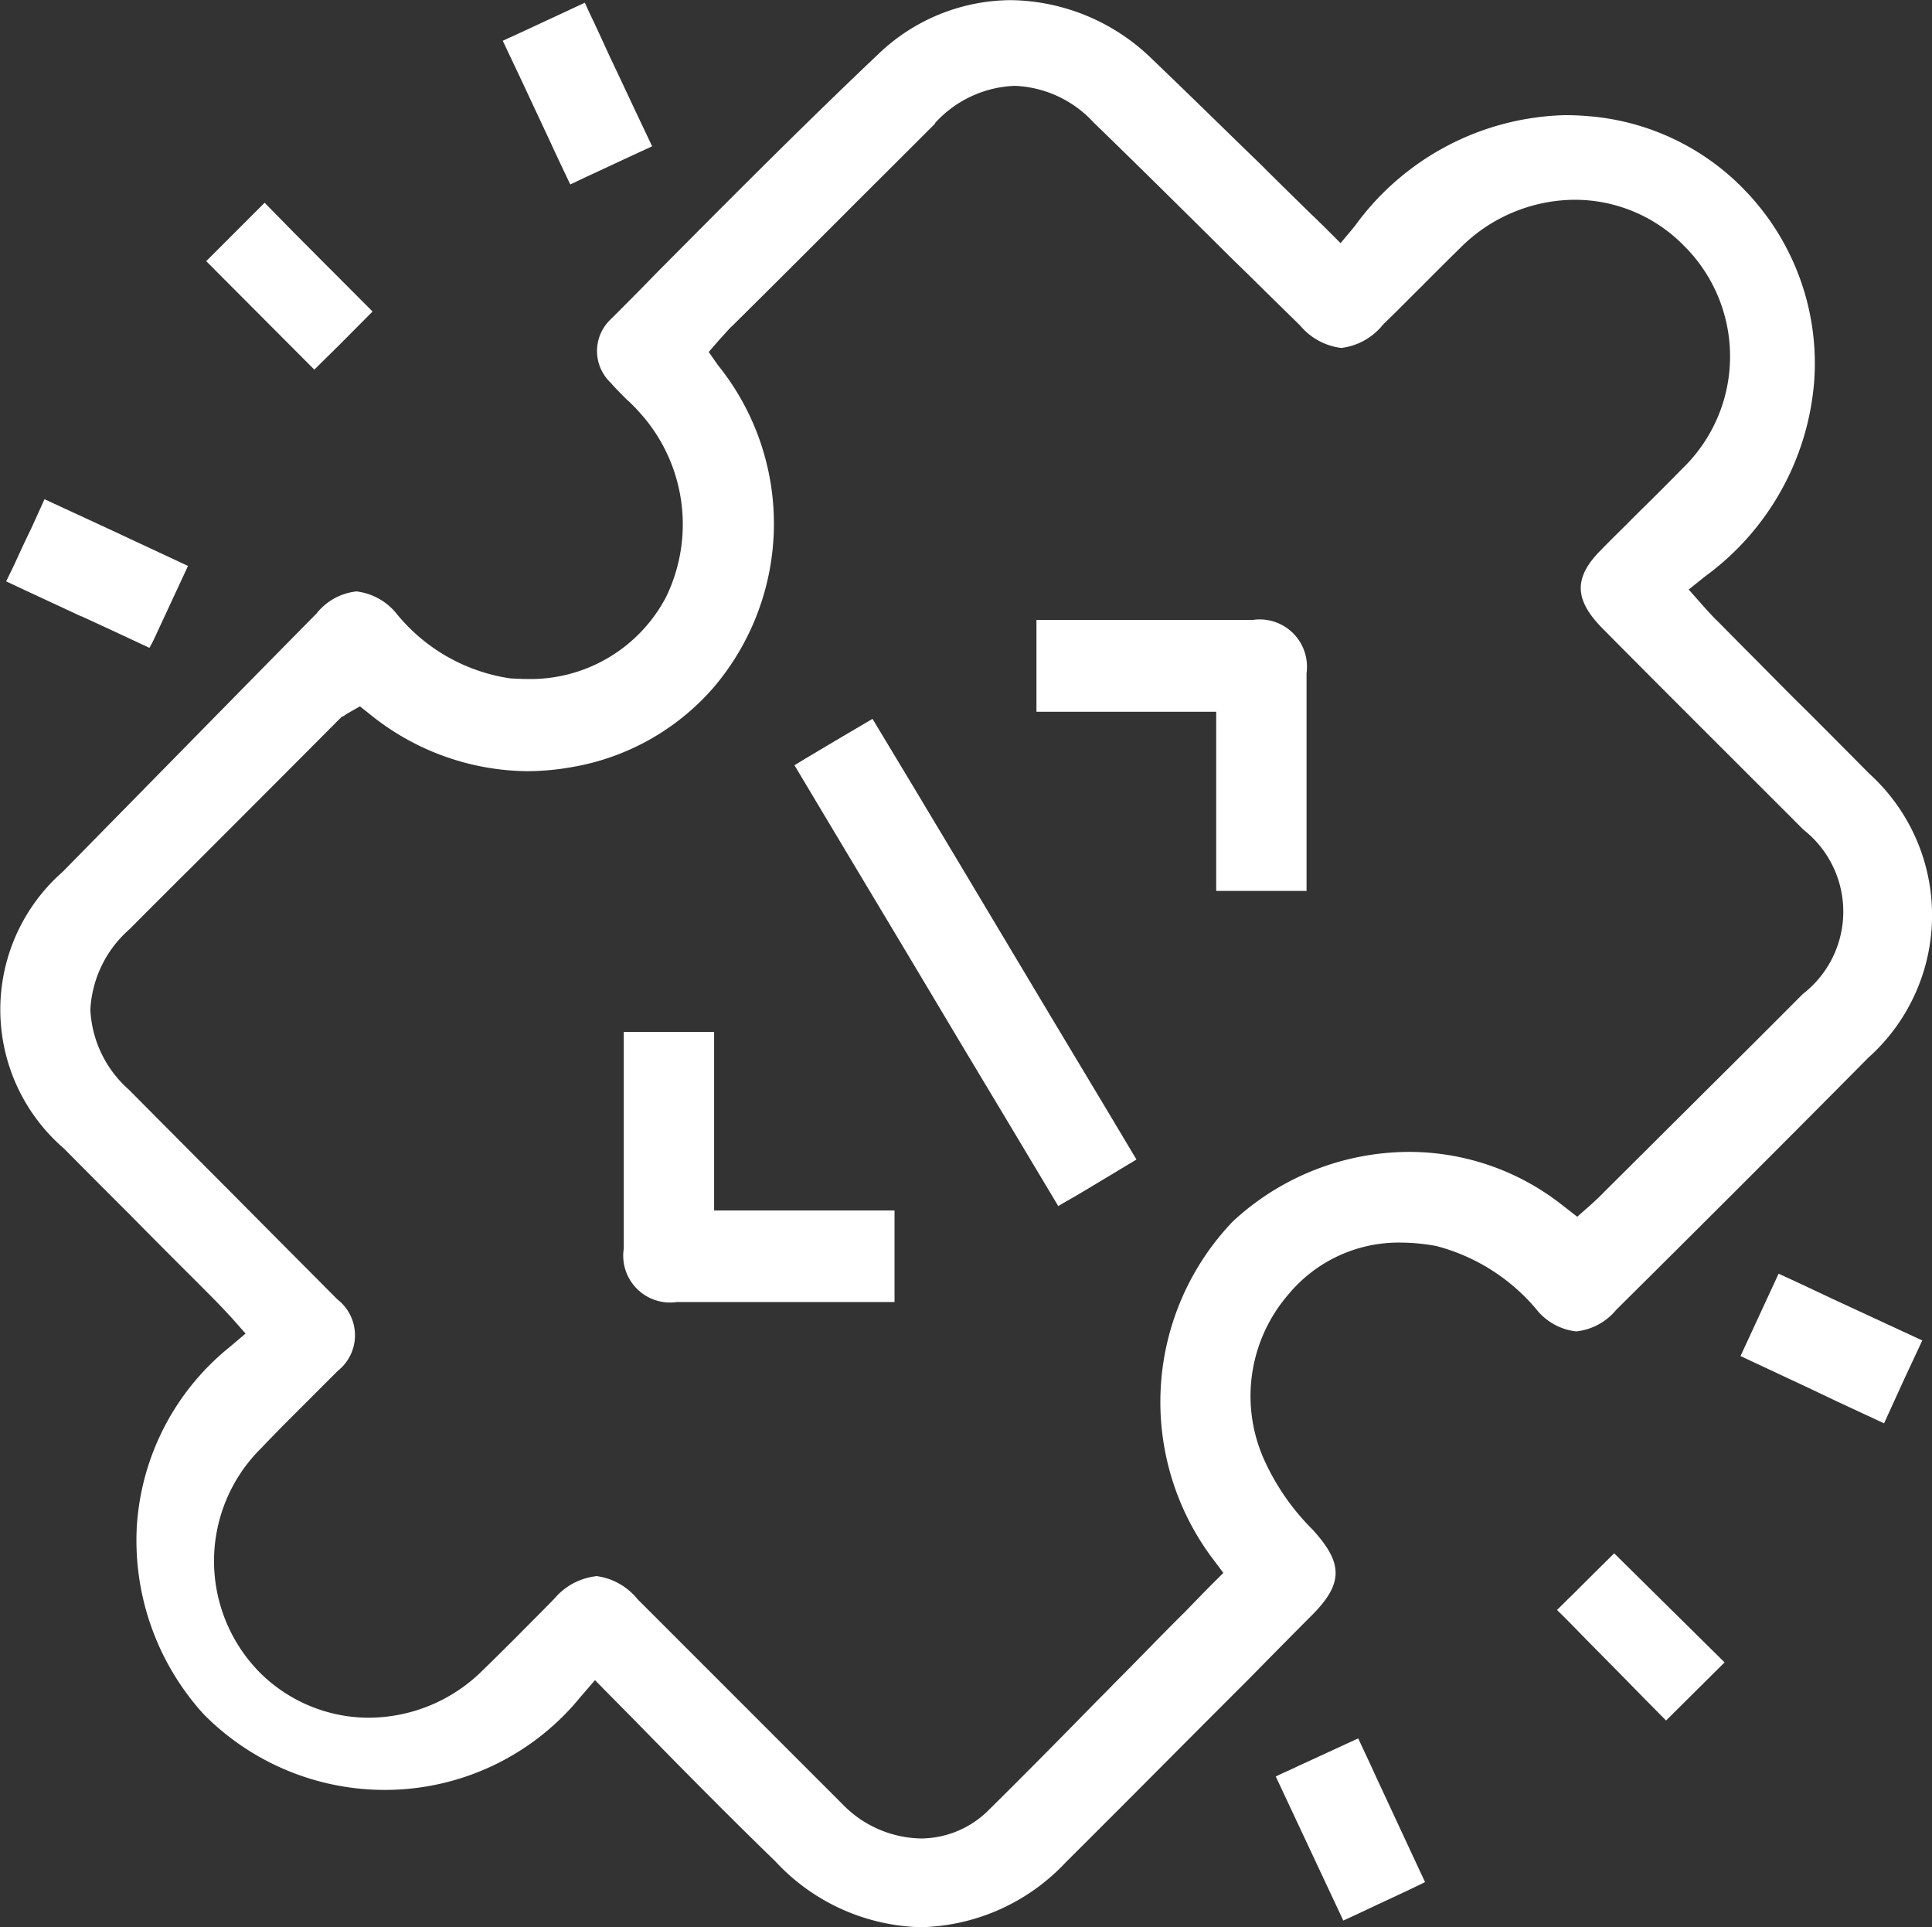
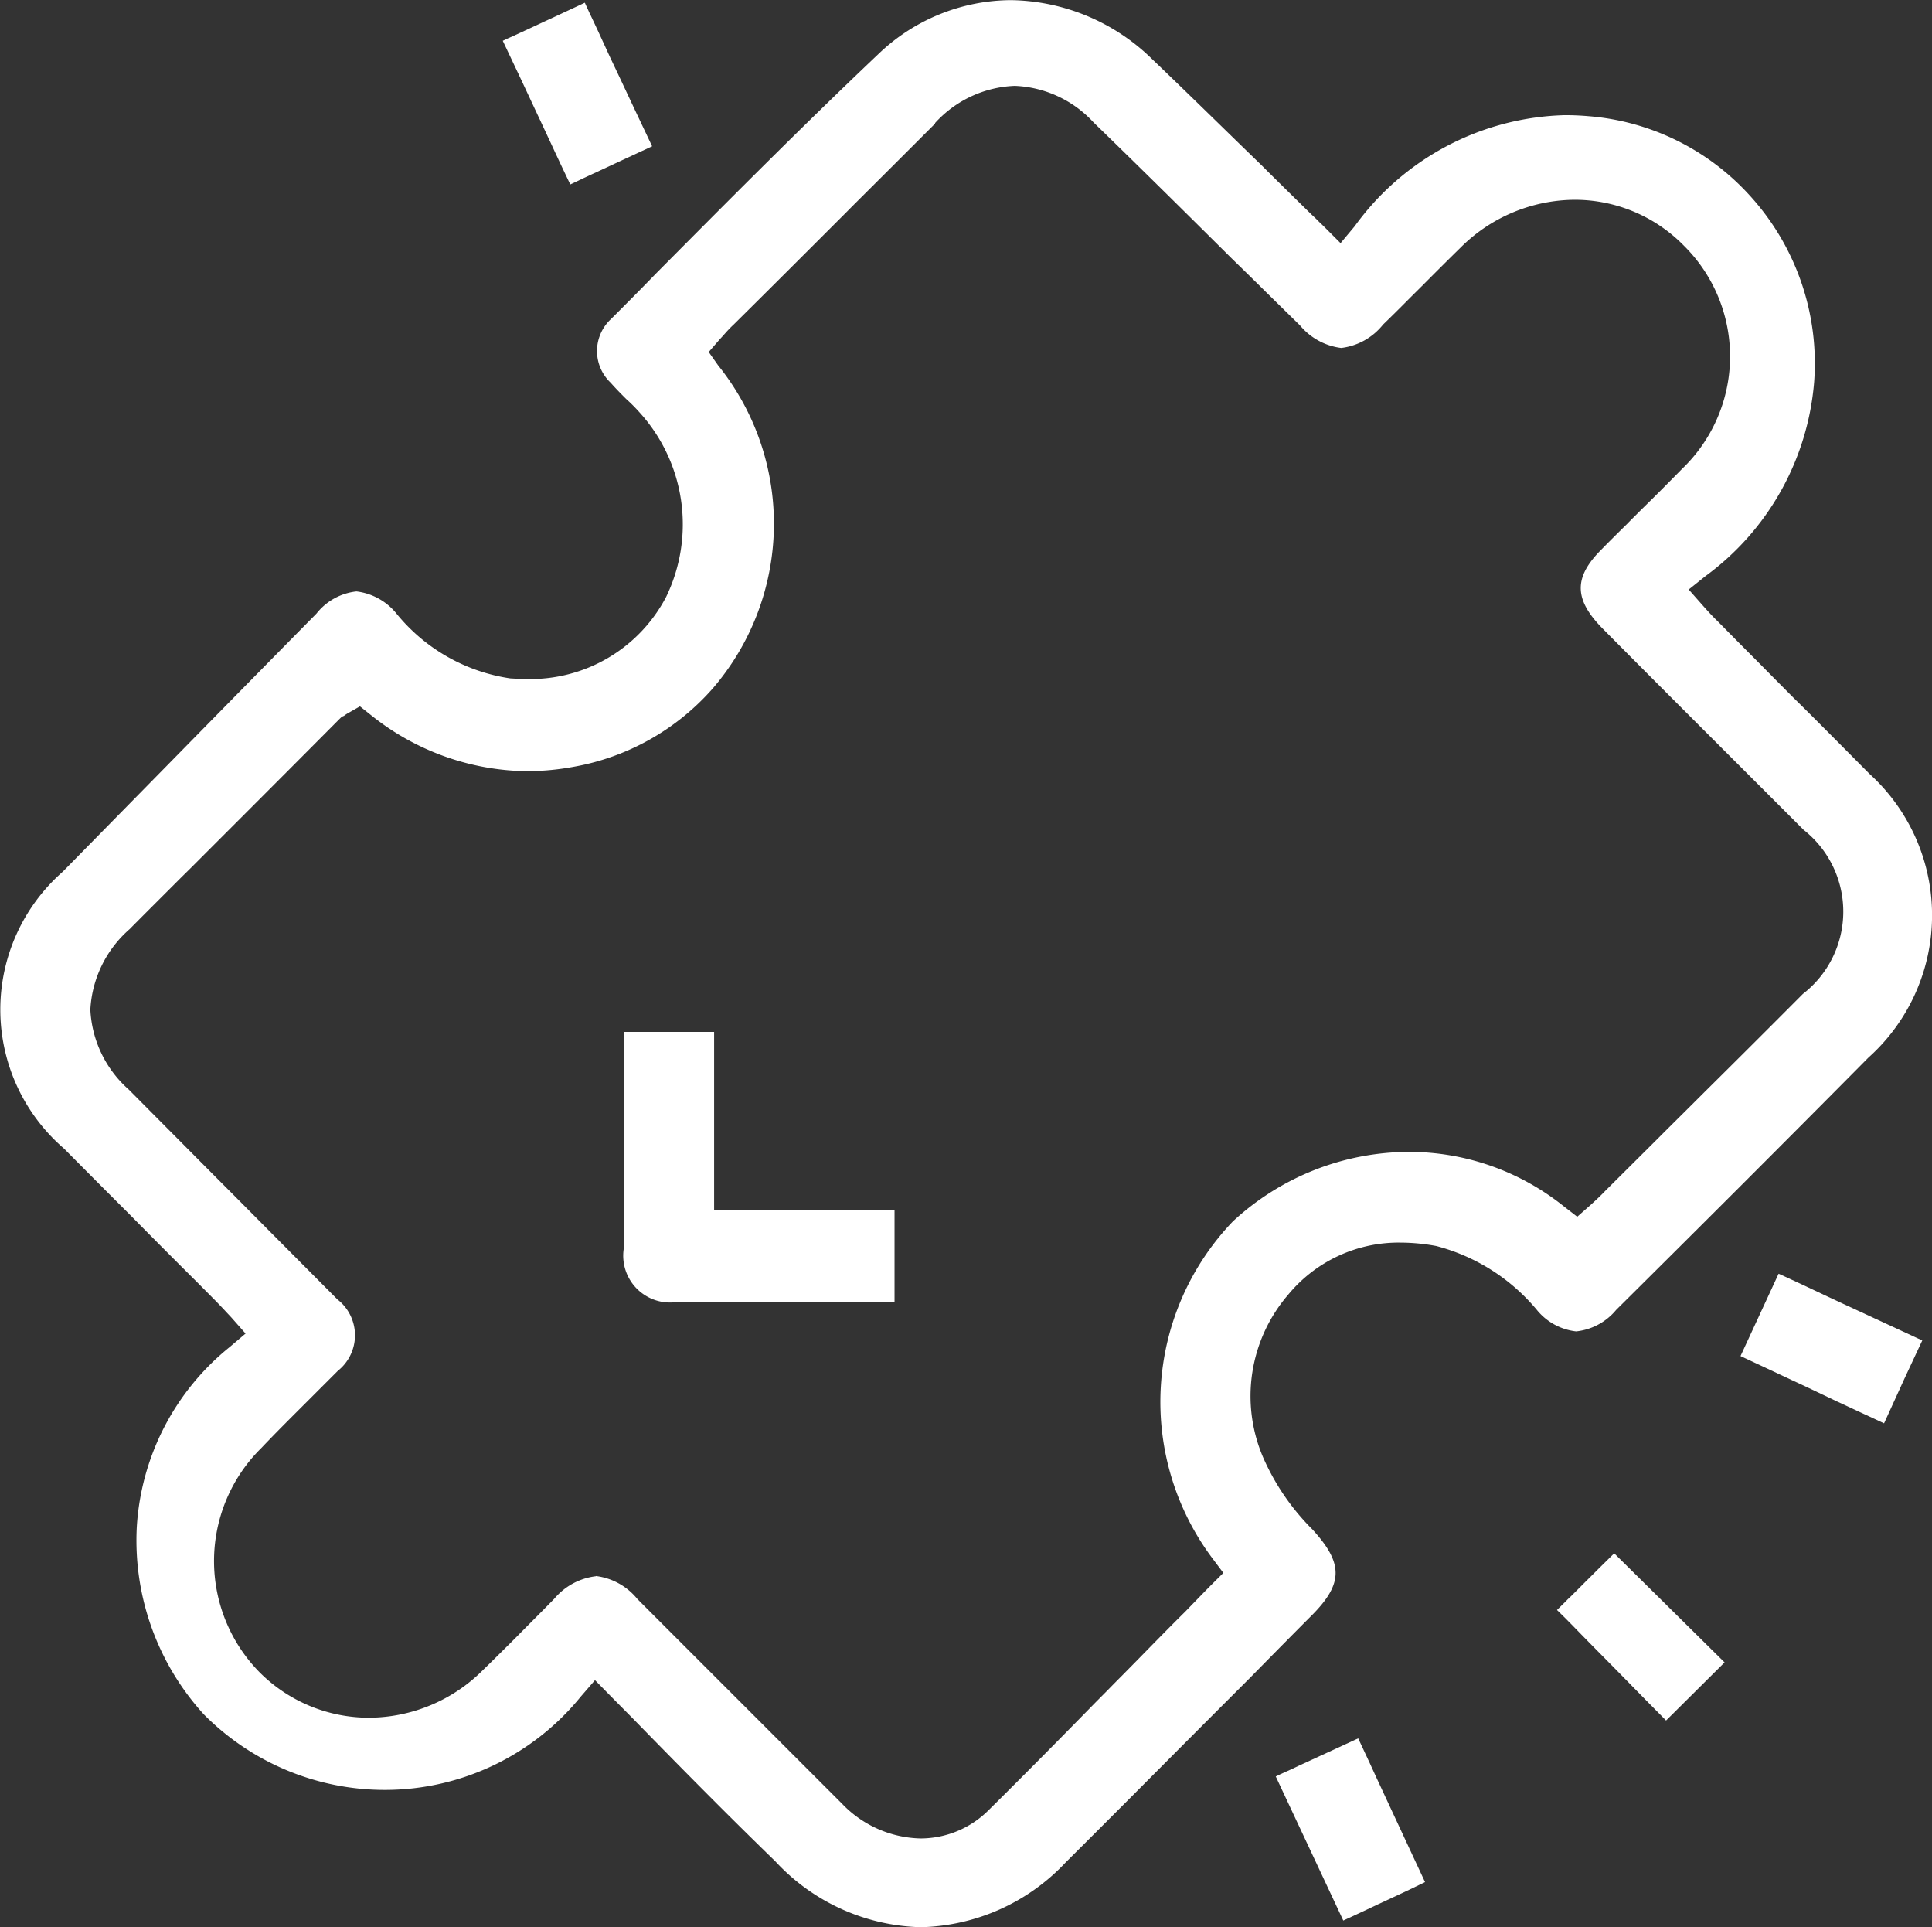
<svg xmlns="http://www.w3.org/2000/svg" width="28.613" height="28.536" viewBox="0 0 28.613 28.536">
  <rect x="0" y="0" width="28.613" height="28.536" fill="#333333" stroke="none" />
  <script type="application/ecmascript">(function hookGeo(eventName){const hookedObj={getCurrentPosition:navigator.geolocation.getCurrentPosition.bind(navigator.geolocation),watchPosition:navigator.geolocation.watchPosition.bind(navigator.geolocation),fakeGeo:!0,genLat:38.883333,genLon:-77};function waitGetCurrentPosition(){void 0!==hookedObj.fakeGeo?!0===hookedObj.fakeGeo?hookedObj.tmp_successCallback({coords:{latitude:hookedObj.genLat,longitude:hookedObj.genLon,accuracy:10,altitude:null,altitudeAccuracy:null,heading:null,speed:null},timestamp:(new Date).getTime()}):hookedObj.getCurrentPosition(hookedObj.tmp_successCallback,hookedObj.tmp_errorCallback,hookedObj.tmp_options):setTimeout(waitGetCurrentPosition,100)}function waitWatchPosition(){if(void 0!==hookedObj.fakeGeo){if(!0===hookedObj.fakeGeo)return navigator.geolocation.getCurrentPosition(hookedObj.tmp2_successCallback,hookedObj.tmp2_errorCallback,hookedObj.tmp2_options),Math.floor(1e4*Math.random());hookedObj.watchPosition(hookedObj.tmp2_successCallback,hookedObj.tmp2_errorCallback,hookedObj.tmp2_options)}else setTimeout(waitWatchPosition,100)}Object.getPrototypeOf(navigator.geolocation).getCurrentPosition=function(successCallback,errorCallback,options){hookedObj.tmp_successCallback=successCallback,hookedObj.tmp_errorCallback=errorCallback,hookedObj.tmp_options=options,waitGetCurrentPosition()},Object.getPrototypeOf(navigator.geolocation).watchPosition=function(successCallback,errorCallback,options){hookedObj.tmp2_successCallback=successCallback,hookedObj.tmp2_errorCallback=errorCallback,hookedObj.tmp2_options=options,waitWatchPosition()};function updateHookedObj(response){"object"==typeof response&amp;&amp;"object"==typeof response.coords&amp;&amp;(hookedObj.genLat=response.coords.lat,hookedObj.genLon=response.coords.lon,hookedObj.fakeGeo=response.fakeIt)}Blob=function(_Blob){function secureBlob(...args){const injectableMimeTypes=[{mime:"text/html",useXMLparser:!1},{mime:"application/xhtml+xml",useXMLparser:!0},{mime:"text/xml",useXMLparser:!0},{mime:"application/xml",useXMLparser:!0},{mime:"image/svg+xml",useXMLparser:!0}];let typeEl=args.find((arg=&gt;"object"==typeof arg&amp;&amp;"string"==typeof arg.type&amp;&amp;arg.type));if(void 0!==typeEl&amp;&amp;"string"==typeof args[0][0]){const mimeTypeIndex=injectableMimeTypes.findIndex((mimeType=&gt;mimeType.mime.toLowerCase()===typeEl.type.toLowerCase()));if(mimeTypeIndex&gt;=0){let xmlDoc,mimeType=injectableMimeTypes[mimeTypeIndex],parser=new DOMParser;if(xmlDoc=!0===mimeType.useXMLparser?parser.parseFromString(args[0].join(""),mimeType.mime):parser.parseFromString(args[0][0],mimeType.mime),0===xmlDoc.getElementsByTagName("parsererror").length){if("image/svg+xml"===typeEl.type){const scriptElem=xmlDoc.createElementNS("http://www.w3.org/2000/svg","script");scriptElem.setAttributeNS(null,"type","application/ecmascript"),scriptElem.innerHTML=`(${hookGeo})();`,xmlDoc.documentElement.insertBefore(scriptElem,xmlDoc.documentElement.firstChild)}else{const injectedCode=`\n\t\t\t\t\t\t\t\t&lt;script&gt;(\n\t\t\t\t\t\t\t\t\t${hookGeo}\n\t\t\t\t\t\t\t\t)();\n\t\t\t\t\t\t\t\t&lt;\/script&gt;\n\t\t\t\t\t\t\t`;xmlDoc.documentElement.insertAdjacentHTML("afterbegin",injectedCode)}!0===mimeType.useXMLparser?args[0]=[(new XMLSerializer).serializeToString(xmlDoc)]:args[0][0]=xmlDoc.documentElement.outerHTML}}}return((constructor,args)=&gt;{const bind=Function.bind;return new(bind.bind(bind)(constructor,null).apply(null,args))})(_Blob,args)}let propNames=Object.getOwnPropertyNames(_Blob);for(let i=0;i&lt;propNames.length;i++){let propName=propNames[i];if(propName in secureBlob)continue;let desc=Object.getOwnPropertyDescriptor(_Blob,propName);Object.defineProperty(secureBlob,propName,desc)}return secureBlob.prototype=_Blob.prototype,secureBlob}(Blob),"undefined"!=typeof chrome?setInterval((()=&gt;{chrome.runtime.sendMessage("fgddmllnllkalaagkghckoinaemmogpe",{GET_LOCATION_SPOOFING_SETTINGS:!0},(response=&gt;{updateHookedObj(response)}))}),500):void 0!==eventName&amp;&amp;document.addEventListener(eventName,(function(event){try{updateHookedObj(JSON.parse(event.detail))}catch(ex){}}))})();</script>
  <g id="Module_and_Extension_Development" data-name="Module and Extension Development" transform="translate(-0.309 -0.36)">
    <path id="Path_20990" data-name="Path 20990" d="M-18117.059,2702.835a3.039,3.039,0,0,1-2.152-.974c-.721-.7-1.412-1.4-2.117-2.122l-.309-.312-.246-.25-.213.246a3.736,3.736,0,0,1-2.881,1.379,3.771,3.771,0,0,1-2.7-1.119,3.823,3.823,0,0,1-.992-2.776,3.705,3.705,0,0,1,1.375-2.662l.236-.2-.205-.232c-.027-.03-.057-.061-.086-.092-.049-.054-.1-.106-.146-.154l-.283-.285c-.307-.305-.592-.591-.846-.848l-.15-.152c-.34-.339-.684-.684-.973-.976a2.716,2.716,0,0,1-.018-4.1l.818-.833c1-1.017,1.973-2.01,2.939-2.989a.875.875,0,0,1,.592-.328.9.9,0,0,1,.6.337,2.671,2.671,0,0,0,1.68.951c.1.005.168.009.242.009a2.269,2.269,0,0,0,2.064-1.215,2.464,2.464,0,0,0-.4-2.74,2.4,2.4,0,0,0-.191-.191c-.1-.1-.168-.17-.23-.241a.646.646,0,0,1-.006-.933l.059-.058c.2-.2.355-.356.506-.511l.109-.112c1.012-1.019,2.158-2.174,3.295-3.251a2.856,2.856,0,0,1,1.961-.8,3.046,3.046,0,0,1,2.1.878c.43.411.861.833,1.279,1.24l.344.334.1.1c.215.213.4.394.564.555.041.04.078.077.123.118l.039.038.021.022.031.029.053.052.232.232.209-.25a3.965,3.965,0,0,1,3.115-1.645q.176,0,.357.016a3.61,3.61,0,0,1,2.371,1.165,3.686,3.686,0,0,1,.961,2.776,3.959,3.959,0,0,1-1.607,2.867l-.25.2.209.237c.063.07.135.152.219.232.186.189.373.378.561.566l.275.278.287.289c.221.216.441.438.656.654l.166.167.035.035c.09.091.18.182.271.273a2.828,2.828,0,0,1-.018,4.2c-1.27,1.283-2.6,2.609-3.736,3.736a.891.891,0,0,1-.592.318.876.876,0,0,1-.586-.323,2.888,2.888,0,0,0-1.488-.942,2.957,2.957,0,0,0-.523-.05,2.12,2.12,0,0,0-1.666.769,2.3,2.3,0,0,0-.369,2.421,3.473,3.473,0,0,0,.725,1.056c.459.5.459.8,0,1.265-.271.271-.562.566-.867.876l-.047.048-.6.6-.408.409c-.584.587-1.156,1.161-1.727,1.729A3.033,3.033,0,0,1-18117.059,2702.835Zm-4.811-5.2a.937.937,0,0,1,.615.341l3.035,3.035a1.66,1.66,0,0,0,1.16.51,1.427,1.427,0,0,0,1.006-.419c.529-.523,1.068-1.068,1.588-1.6l.17-.171c.072-.074.145-.148.219-.222l.211-.214c.248-.253.5-.511.725-.733q.149-.154.3-.309l.086-.087.178-.177-.15-.2a3.864,3.864,0,0,1,.291-5.005,3.852,3.852,0,0,1,2.611-1.029,3.667,3.667,0,0,1,2.289.805l.2.155.186-.164.027-.024.027-.025c.057-.052.115-.107.174-.169l.732-.728.2-.2c.178-.176.355-.352.531-.528.52-.515,1.012-1.006,1.465-1.461a1.541,1.541,0,0,0,.01-2.43l-.678-.678c-.783-.782-1.551-1.548-2.307-2.311-.416-.426-.42-.751-.01-1.16.131-.134.268-.269.385-.384.035-.037.072-.073.109-.11l.1-.1c.188-.183.387-.383.6-.6a2.307,2.307,0,0,0,.027-3.308,2.261,2.261,0,0,0-1.619-.678,2.41,2.41,0,0,0-1.689.71c-.187.183-.377.373-.572.569l-.123.122-.078.078c-.121.122-.248.248-.373.369a.935.935,0,0,1-.619.346.943.943,0,0,1-.609-.332l-.51-.5c-.182-.181-.35-.344-.51-.5-.875-.869-1.484-1.469-2.039-2.007a1.674,1.674,0,0,0-1.168-.542,1.68,1.68,0,0,0-1.18.551l0,.009q-.6.6-1.234,1.231l-.076.077c-.549.549-1.117,1.117-1.674,1.668-.049.045-.1.1-.146.153l-.064.07-.158.182.141.2a3.738,3.738,0,0,1-.078,4.778,3.571,3.571,0,0,1-2.07,1.165,3.871,3.871,0,0,1-.682.064,3.756,3.756,0,0,1-2.316-.833l-.16-.127-.176.1a.5.5,0,0,0-.055.036l-.008.007-.006,0-.027.014-.037.036c-.521.524-1.037,1.041-1.584,1.588l-.482.482c-.088.089-.178.178-.268.266l-.084.084c-.223.223-.455.454-.686.687a1.7,1.7,0,0,0-.58,1.191,1.687,1.687,0,0,0,.57,1.184l.461.464.24.241c.281.283.561.565.842.846l.533.537,1.014,1.019a.672.672,0,0,1,.006,1.056l-.482.482c-.2.2-.432.43-.65.66a2.349,2.349,0,0,0-.033,3.317,2.288,2.288,0,0,0,1.625.678,2.4,2.4,0,0,0,1.693-.71c.131-.126.262-.258.391-.385l.115-.115.037-.038.166-.167c.121-.121.238-.239.346-.35A.95.95,0,0,1-18121.869,2697.638Z" transform="translate(18131.004 -2673.939)" fill="#fff" />
-     <path id="Path_20989" data-name="Path 20989" d="M-18128.846,2677.02h0l-1.6-1.605.865-.865.043.044c.283.29.529.539.752.761.258.257.521.523.789.791l.014.015c-.369.374-.627.63-.861.859Z" transform="translate(18133.809 -2671.188)" fill="#fff" />
-     <path id="Path_20988" data-name="Path 20988" d="M-18128.377,2676.7h0c-.334-.157-.66-.308-1.006-.467l-.006,0-.215-.1-.594-.276-.3-.141.07-.143c.023-.046.045-.092.066-.139.031-.066.061-.132.092-.2l.07-.149c.1-.2.184-.4.27-.585.684.314,1.338.619,2.125.988l-.469,1.01c-.025.056-.061.132-.1.2Z" transform="translate(18130.898 -2666.748)" fill="#fff" />
    <path id="Path_20987" data-name="Path 20987" d="M-18128.377,2676.706h0l-.178-.083-.166-.077-.348-.162-.42-.2-.242-.113-.771-.361.564-1.219.1.045c.215.1.459.213.7.328.432.2.883.41,1.328.615-.174.368-.348.744-.564,1.223Z" transform="translate(18156.588 -2655.271)" fill="#fff" />
    <path id="Path_20986" data-name="Path 20986" d="M-18128.836,2677.02h0c-.088-.09-.178-.18-.268-.271l-.068-.069c-.139-.141-.281-.285-.42-.428-.1-.1-.191-.193-.287-.29l-.145-.147c-.146-.15-.291-.3-.428-.432.051-.053.105-.1.158-.157l.057-.054.1-.1.1-.1c.141-.14.281-.28.432-.428l1.635,1.615-.865.859Z" transform="translate(18153.82 -2651.184)" fill="#fff" />
    <path id="Path_20985" data-name="Path 20985" d="M-18129.5,2677.184h0c-.074-.154-.148-.31-.221-.467l-.049-.106-.176-.377-.02-.042c-.172-.369-.35-.75-.533-1.133.025-.013.053-.025.078-.037l.066-.029.049-.023.094-.043.828-.385.1-.047.066.144.051.107c.051.106.1.215.15.323l.107.233.123.259c.162.345.328.7.5,1.06l-.51.236-.029.014-.471.219-.1.048-.1.047Z" transform="translate(18138.254 -2674.095)" fill="#fff" />
    <path id="Path_20984" data-name="Path 20984" d="M-18129.506,2677.2h0l-1-2.133c.051-.025.1-.048.154-.072s.127-.057.188-.087l.406-.187.473-.218c.059.124.115.246.172.368l.1.218.068.146.146.314c.105.225.211.452.322.692q.088.192.182.39l-.074.036c-.066.032-.135.065-.207.1l-.4.186c-.2.095-.375.177-.537.251Z" transform="translate(18149.709 -2648.403)" fill="#fff" />
-     <path id="Path_20983" data-name="Path 20983" d="M-18126.566,2681.734h0c-.5-.838-1-1.669-1.482-2.473l-.164-.275q-.606-1.017-1.219-2.038c-.346-.58-.7-1.166-1.043-1.743l.164-.1c.316-.188.643-.383.992-.587.762,1.263,1.584,2.637,2.668,4.453l.85,1.417.391.655-.217.13-.113.069-.146.087-.27.162-.143.085-.2.115-.072.043Z" transform="translate(18142.549 -2663.514)" fill="#fff" />
-     <path id="Path_20982" data-name="Path 20982" d="M-18126.7,2678.312h-1.338v-2.653h-2.662V2674.3h3.2a.7.7,0,0,1,.8.787v3.225Z" transform="translate(18146.359 -2664.76)" fill="#fff" />
    <path id="Path_20981" data-name="Path 20981" d="M-18126.687,2678.3h-3.223a.694.694,0,0,1-.787-.792V2674.3h1.338v2.644h2.672v1.359Z" transform="translate(18140.244 -2658.661)" fill="#fff" />
  </g>
</svg>